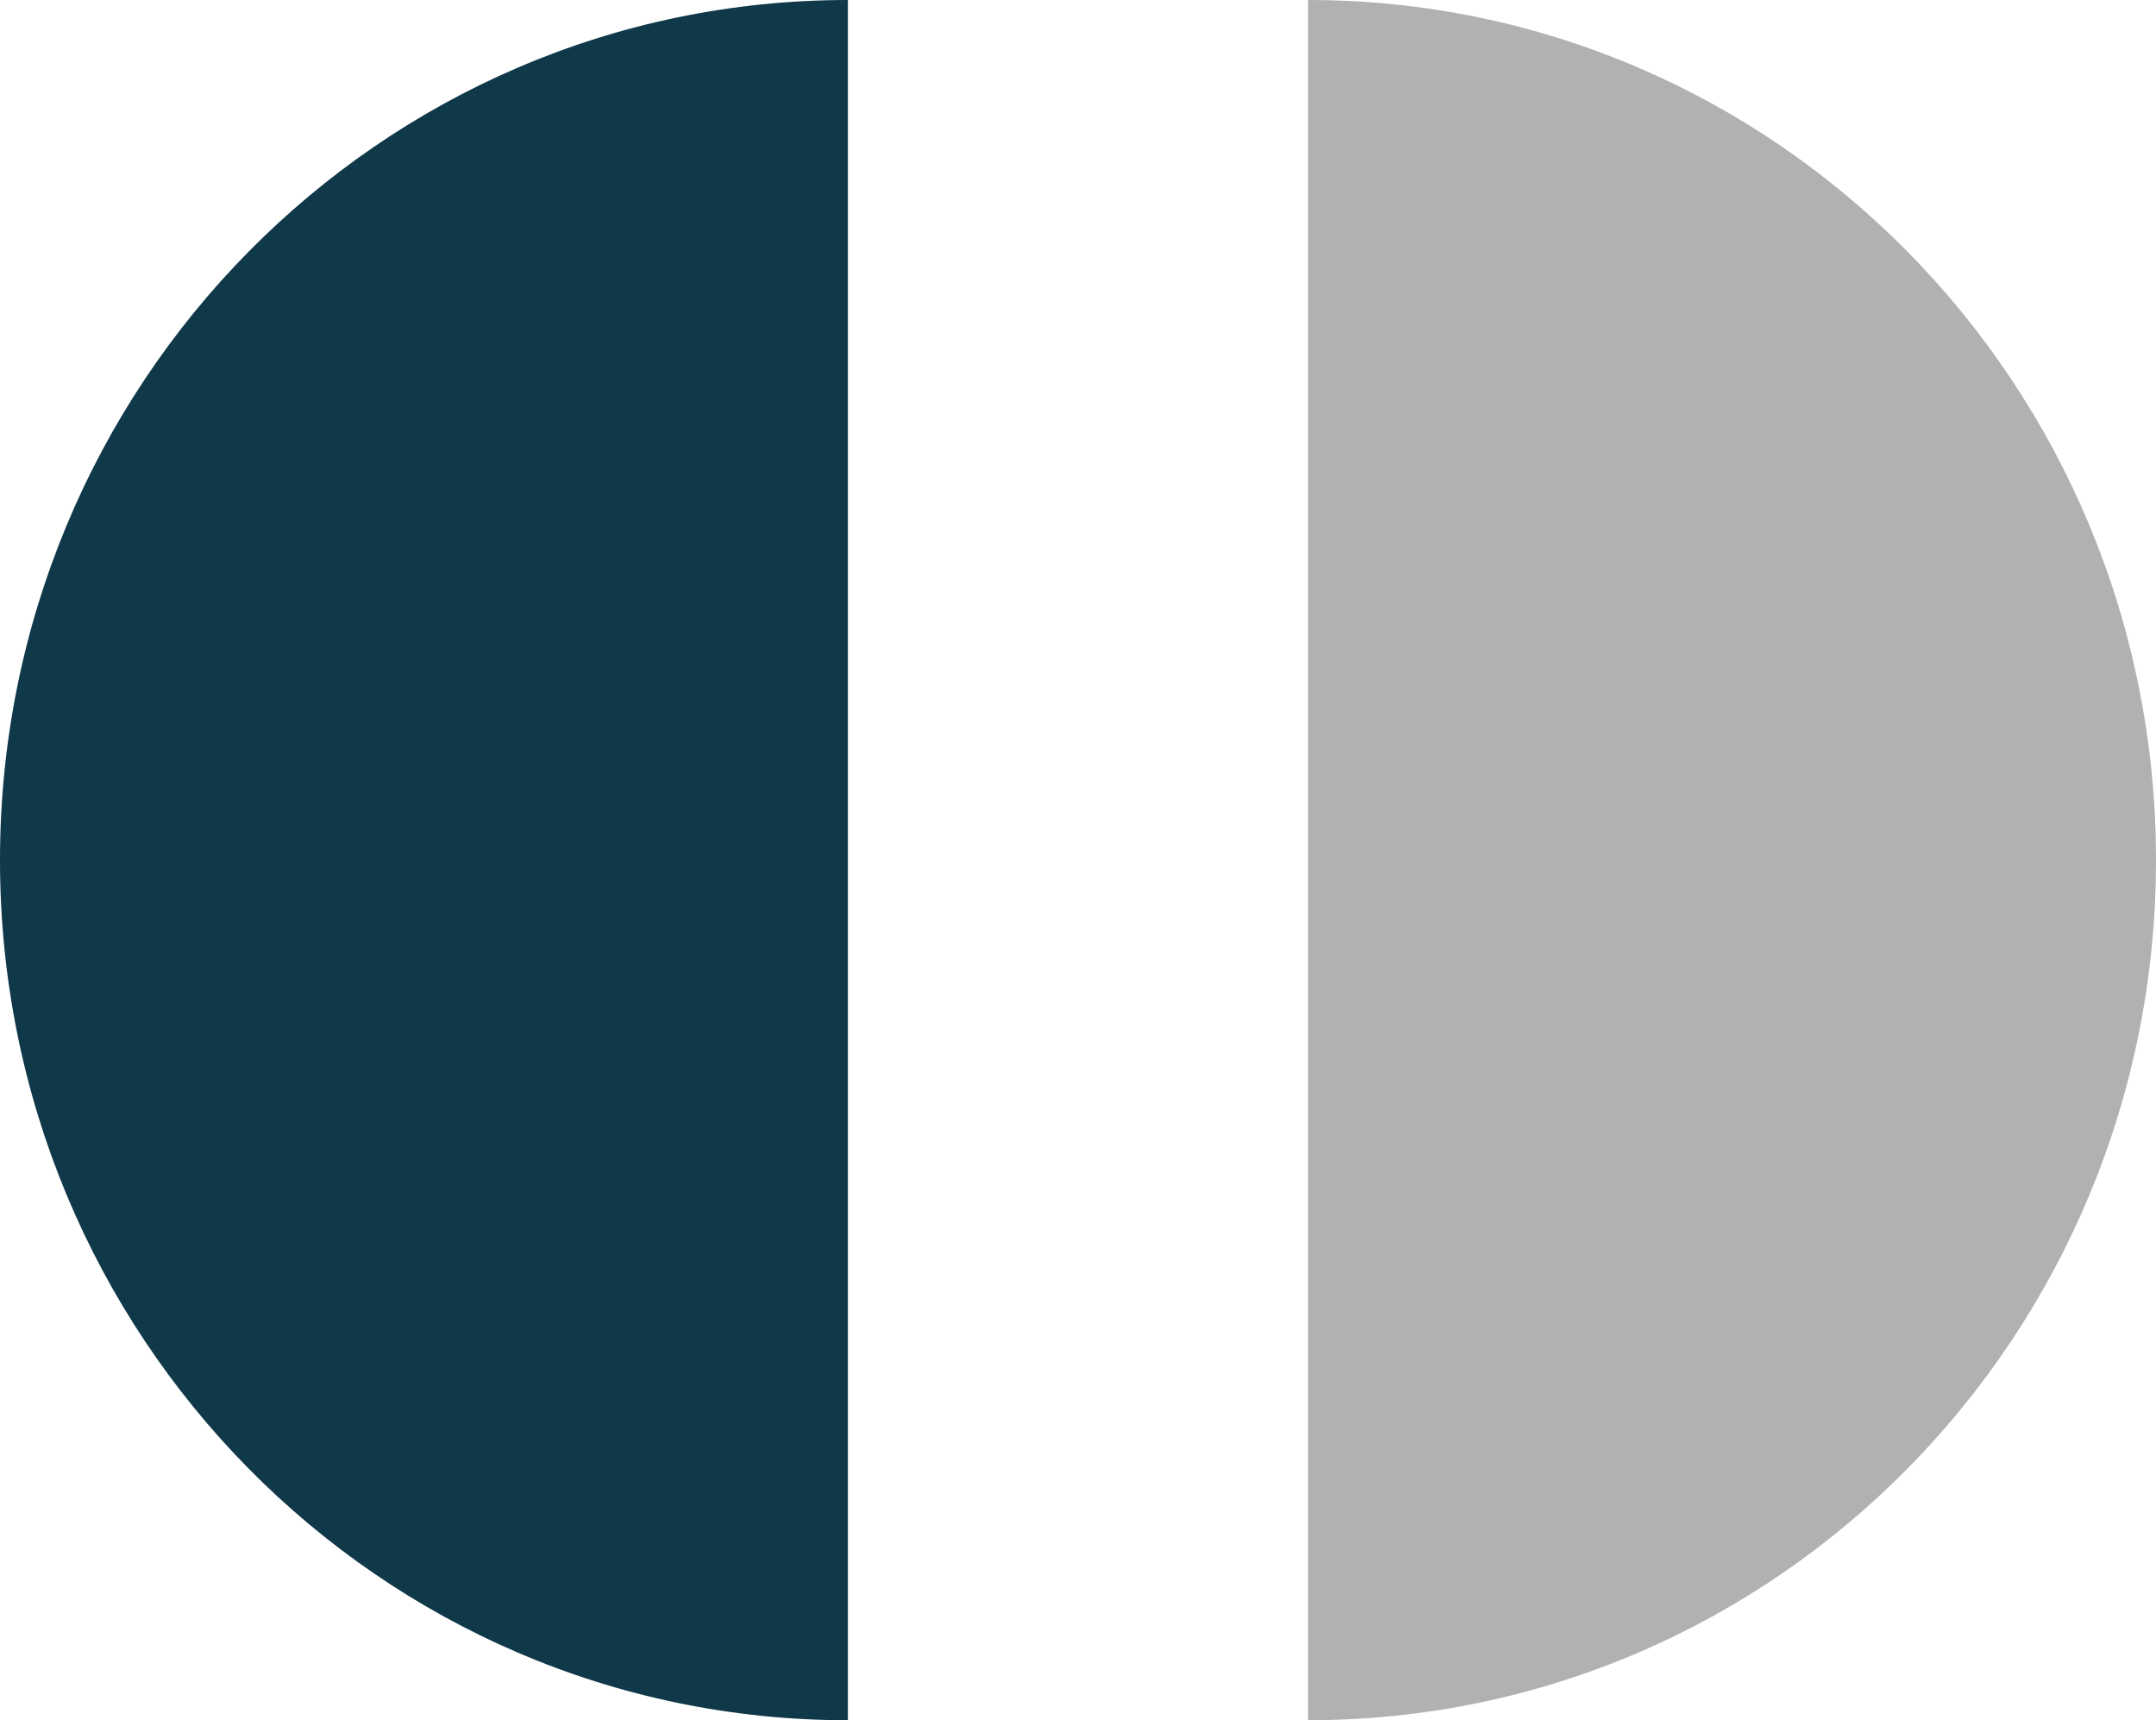
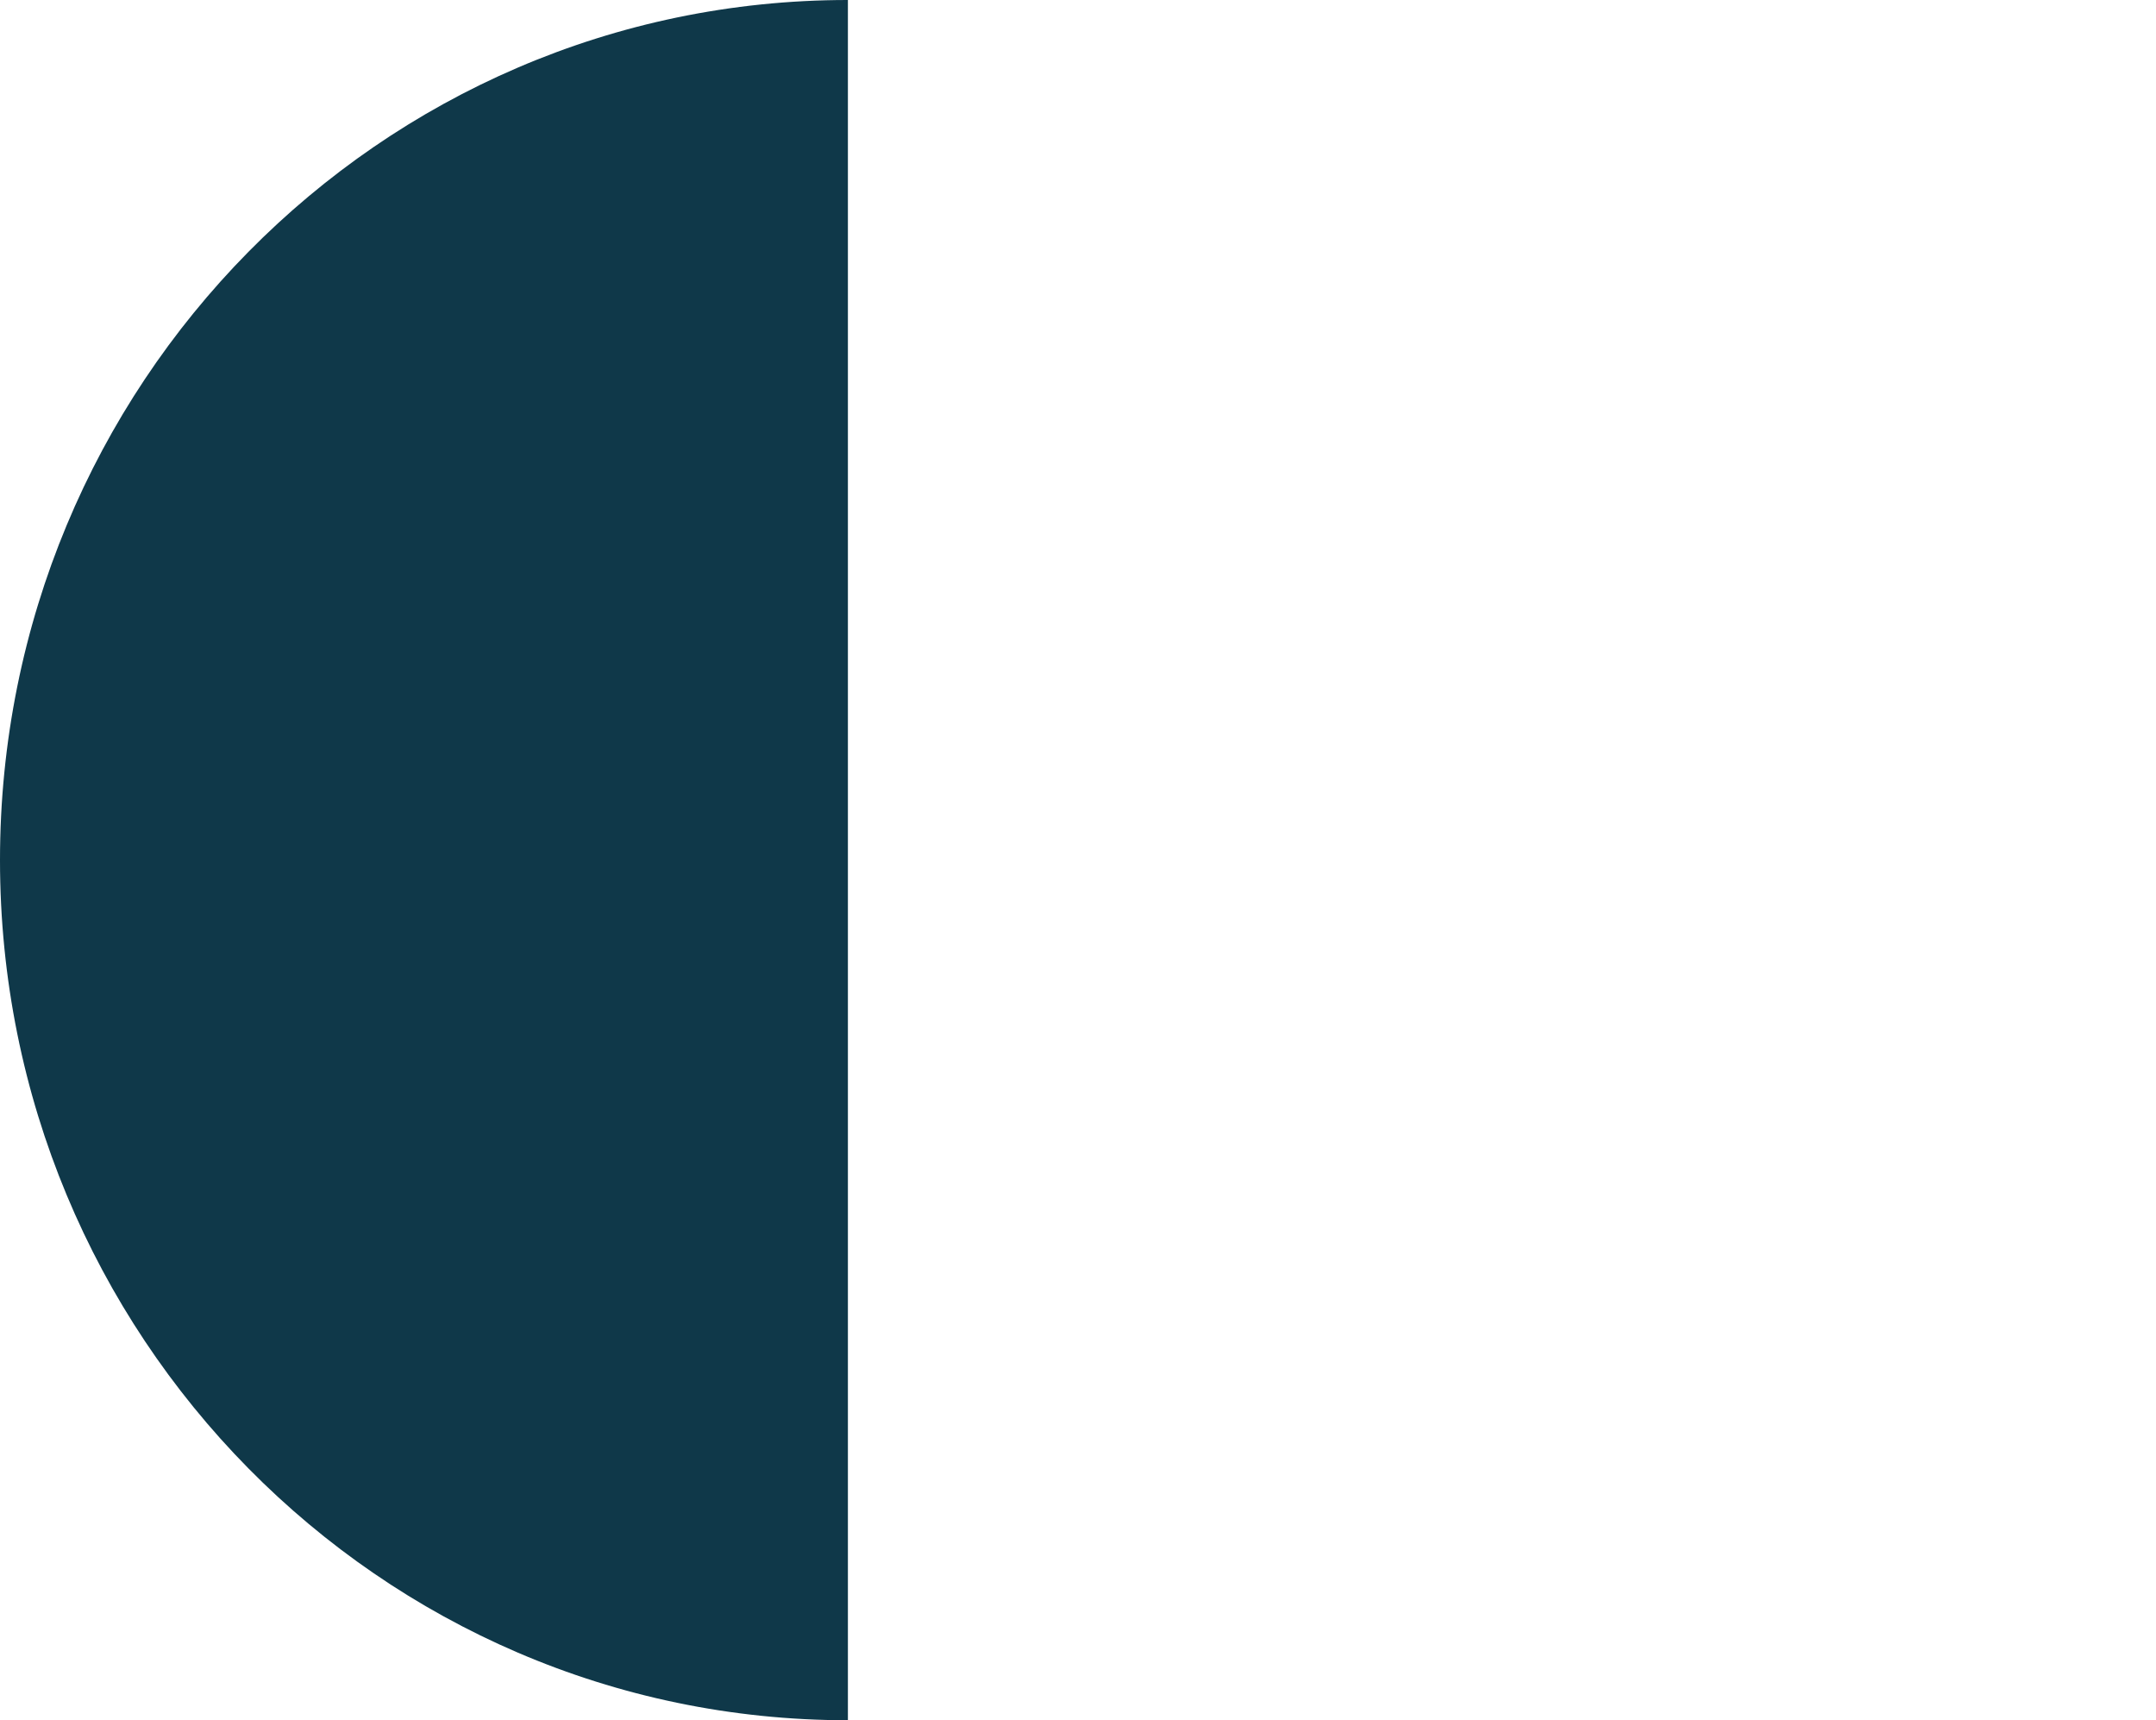
<svg xmlns="http://www.w3.org/2000/svg" version="1.1" x="0px" y="0px" width="6.99px" height="5.576px" viewBox="0 0 6.99 5.576" style="enable-background:new 0 0 6.99 5.576;" xml:space="preserve">
  <style type="text/css">
	.st0{fill:#B1B1B1;}
	.st1{fill:#0F3849;}
</style>
  <defs>
</defs>
-   <path class="st0" d="M4.241,5.576c1.519,0,2.749-1.248,2.749-2.788S5.76,0,4.241,0V5.576z" />
  <path class="st1" d="M2.749,5.576C1.231,5.576,0,4.328,0,2.788S1.231,0,2.749,0V5.576z" />
</svg>